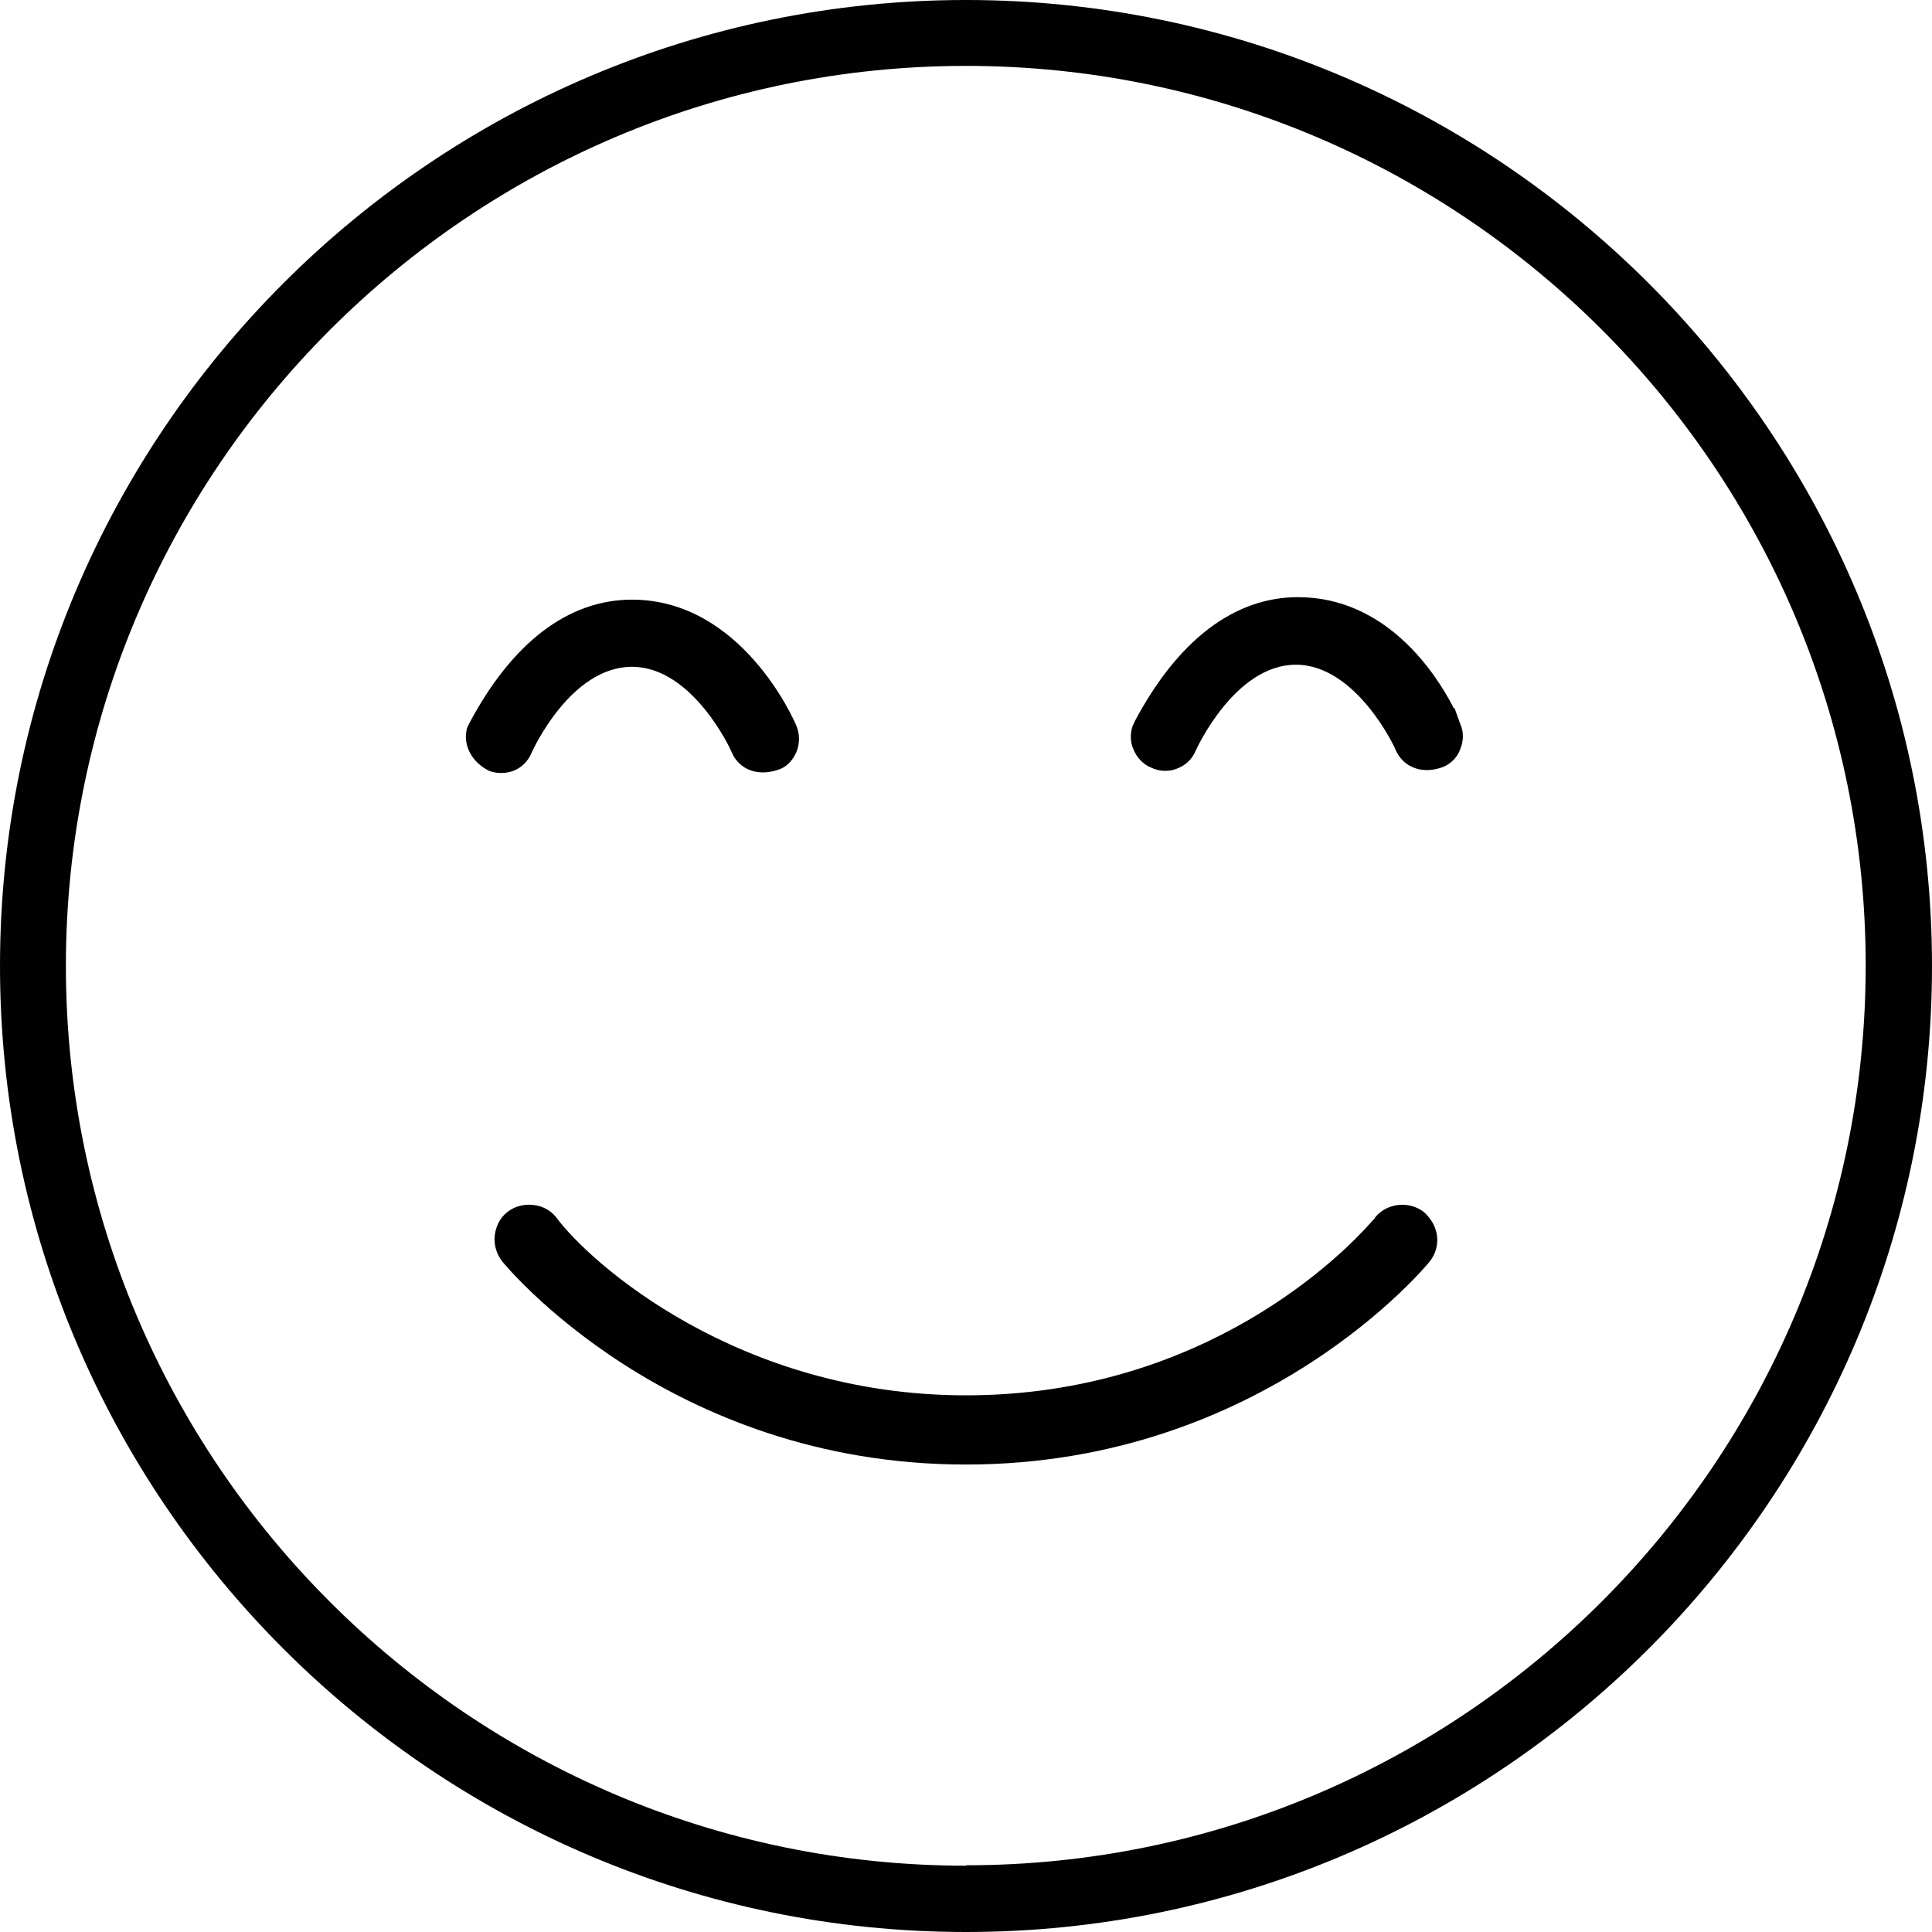
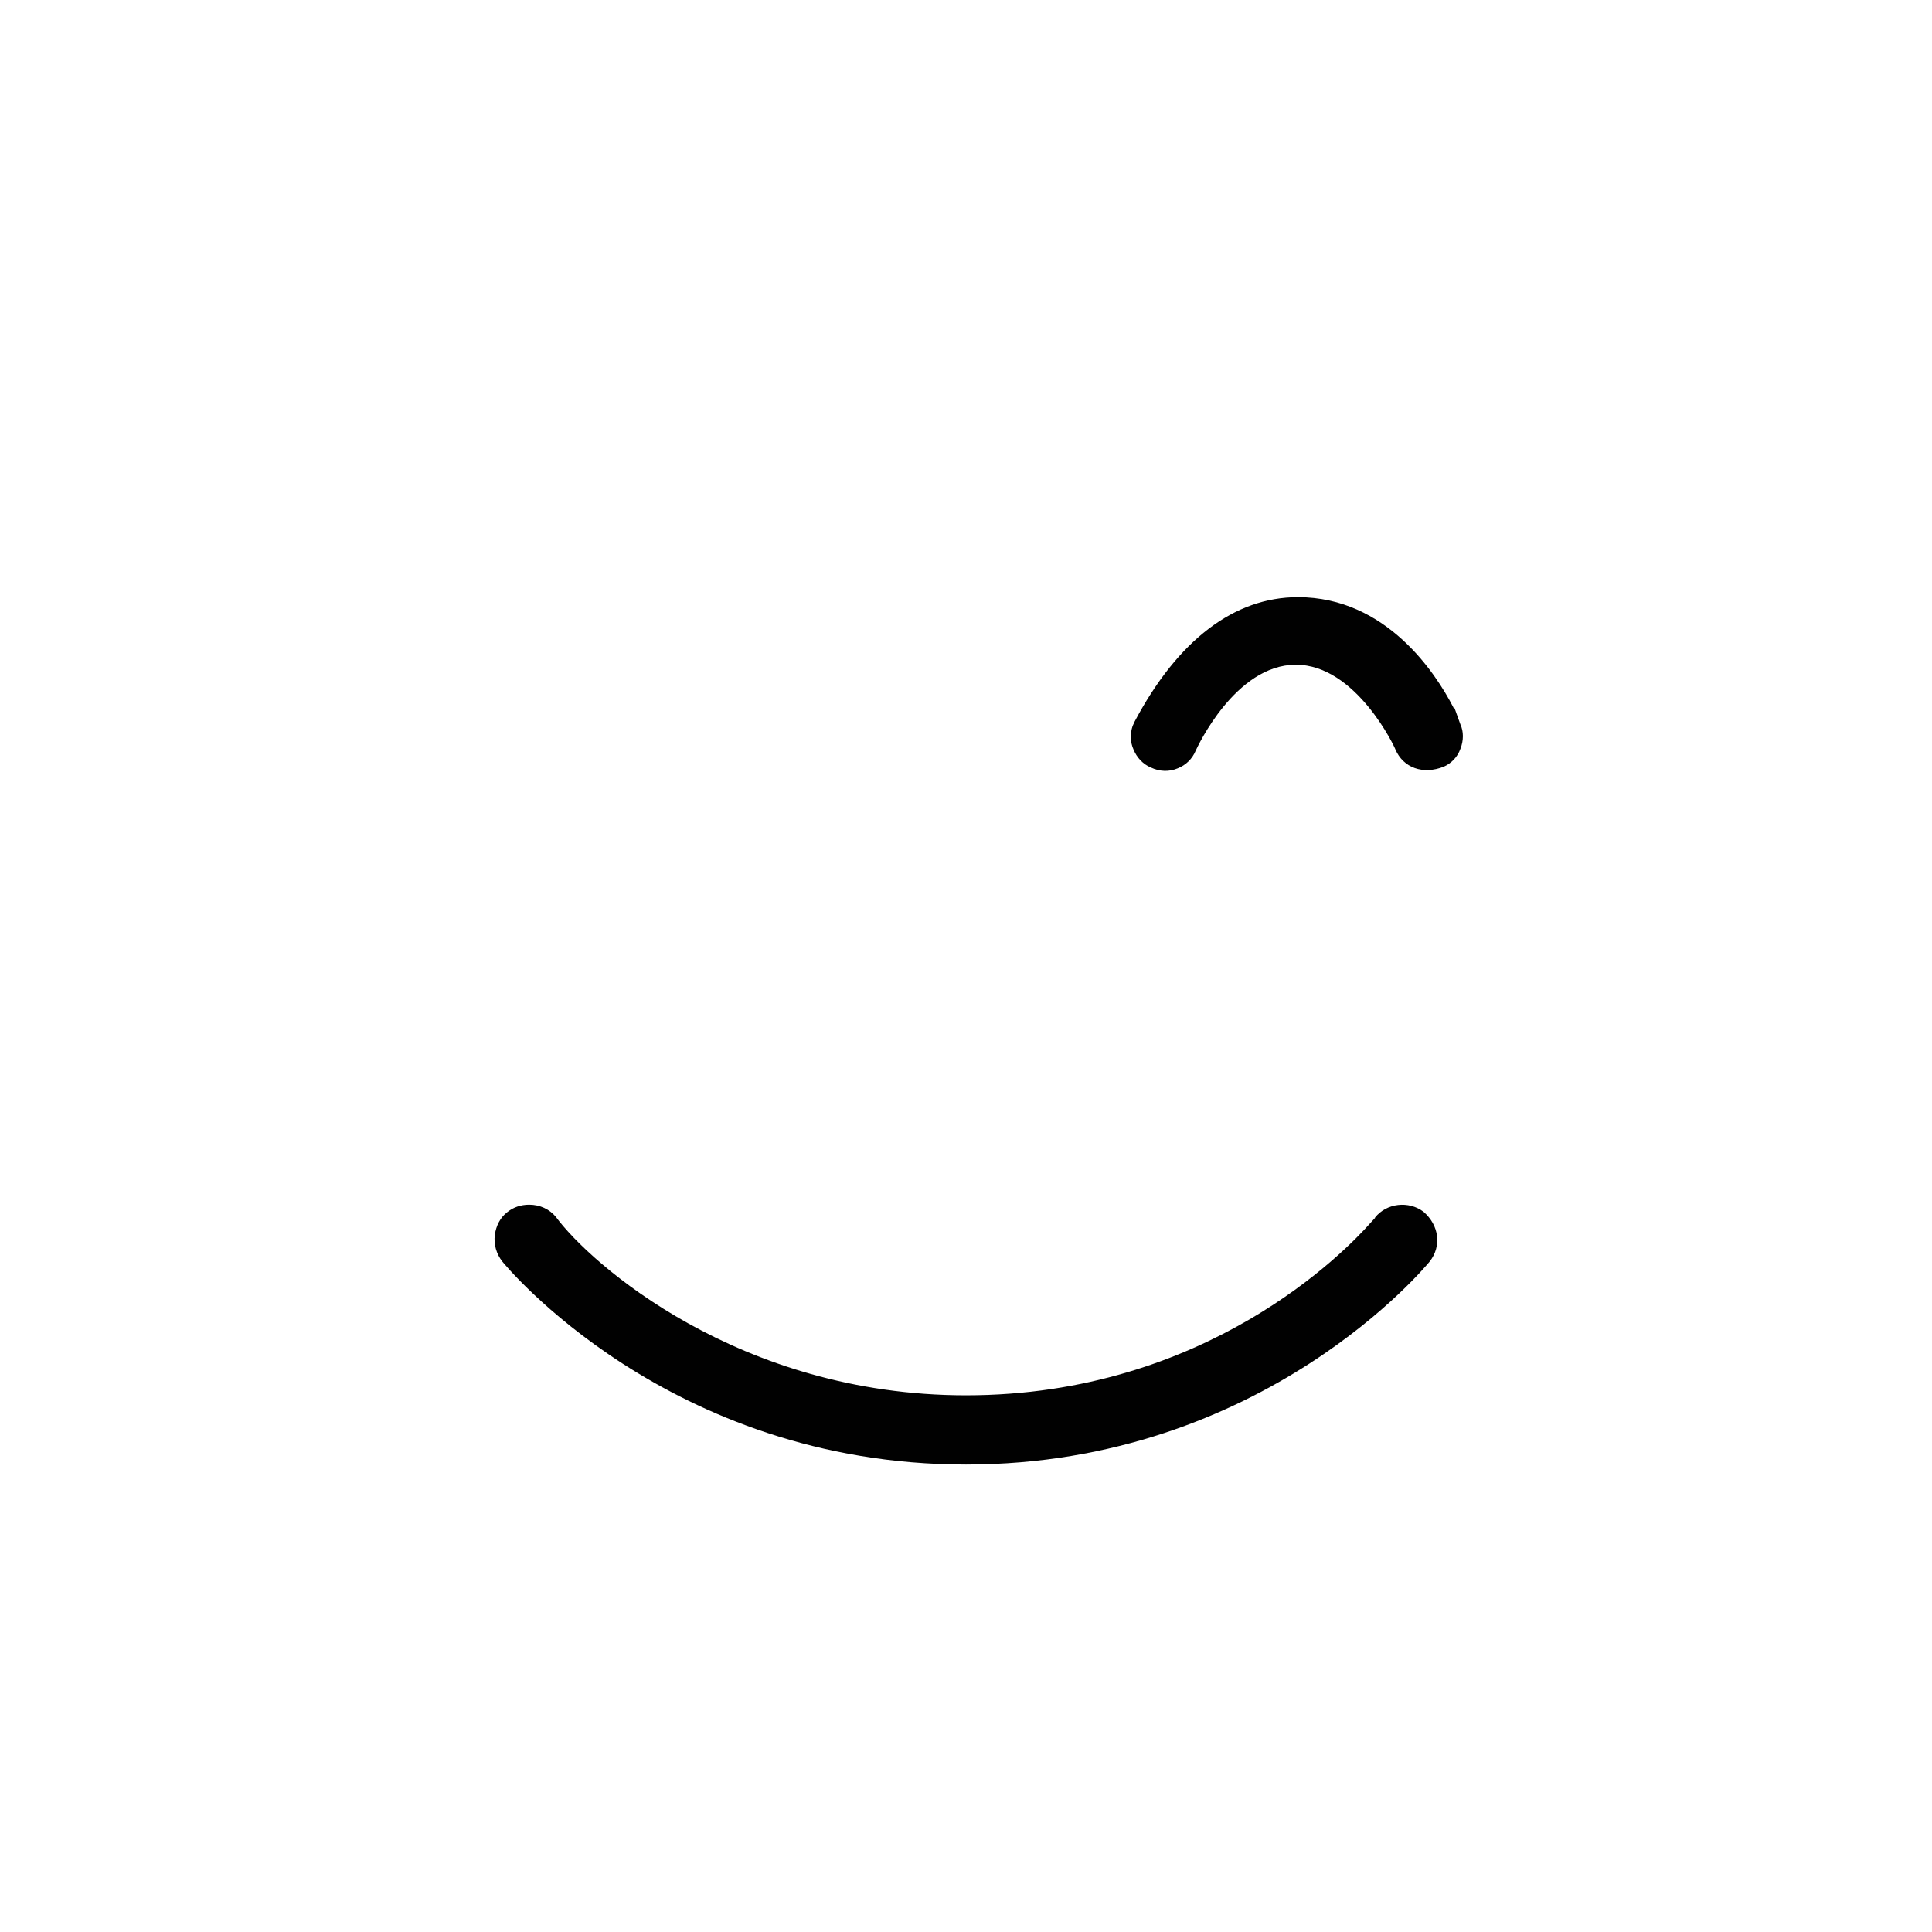
<svg xmlns="http://www.w3.org/2000/svg" id="Layer_2" viewBox="0 0 46.62 46.62">
  <defs>
    <style>.cls-1{fill:#010101;}</style>
  </defs>
  <g id="Layer_1-2">
    <g>
-       <path class="cls-1" d="M23.31,0C10.46,0,0,10.46,0,23.31s10.46,23.31,23.31,23.31,23.31-10.46,23.31-23.31S36.16,0,23.31,0Zm0,45.02C11.34,45.02,1.59,35.28,1.59,23.31S11.34,1.59,23.31,1.59s21.71,9.74,21.71,21.71-9.74,21.71-21.71,21.71Z" />
      <path class="cls-1" d="M33.18,29.39l-.11,.12c-.61,.69-3.97,4.16-9.76,4.16-5.49,0-9.08-3.19-9.9-4.31-.15-.18-.38-.29-.64-.29-.2,0-.38,.06-.53,.18-.17,.13-.27,.33-.3,.55-.03,.23,.04,.46,.18,.64,.04,.05,3.99,4.9,11.19,4.9s11.15-4.85,11.19-4.9c.29-.37,.23-.87-.15-1.2-.36-.27-.89-.21-1.17,.14h0Z" />
-       <path class="cls-1" d="M12.83,18.16c.04-.09,.95-2.07,2.42-2.07s2.4,2.03,2.4,2.05c.19,.45,.66,.61,1.17,.42,.18-.07,.32-.23,.4-.42,.08-.2,.08-.43,0-.62-.05-.13-1.32-3.05-3.97-3.05-1.54,0-2.9,1.04-3.94,3.01l-.04,.09c-.11,.4,.11,.82,.53,1.03,.18,.07,.4,.07,.59,0,.2-.08,.35-.23,.43-.42Z" />
      <path class="cls-1" d="M35.24,18.07c.08-.2,.08-.42,0-.59h0s-.14-.39-.14-.39h-.02l-.02-.04c-.41-.79-1.6-2.64-3.74-2.64-1.54,0-2.9,1.04-3.94,3l-.05,.11c-.06,.18-.06,.38,.02,.56,.08,.2,.23,.36,.42,.44,.21,.1,.44,.11,.65,.02,.2-.08,.35-.23,.43-.42,.04-.09,.96-2.08,2.42-2.08s2.4,2.02,2.4,2.04c.19,.45,.67,.62,1.17,.42,.18-.08,.33-.23,.4-.43Z" />
    </g>
  </g>
</svg>